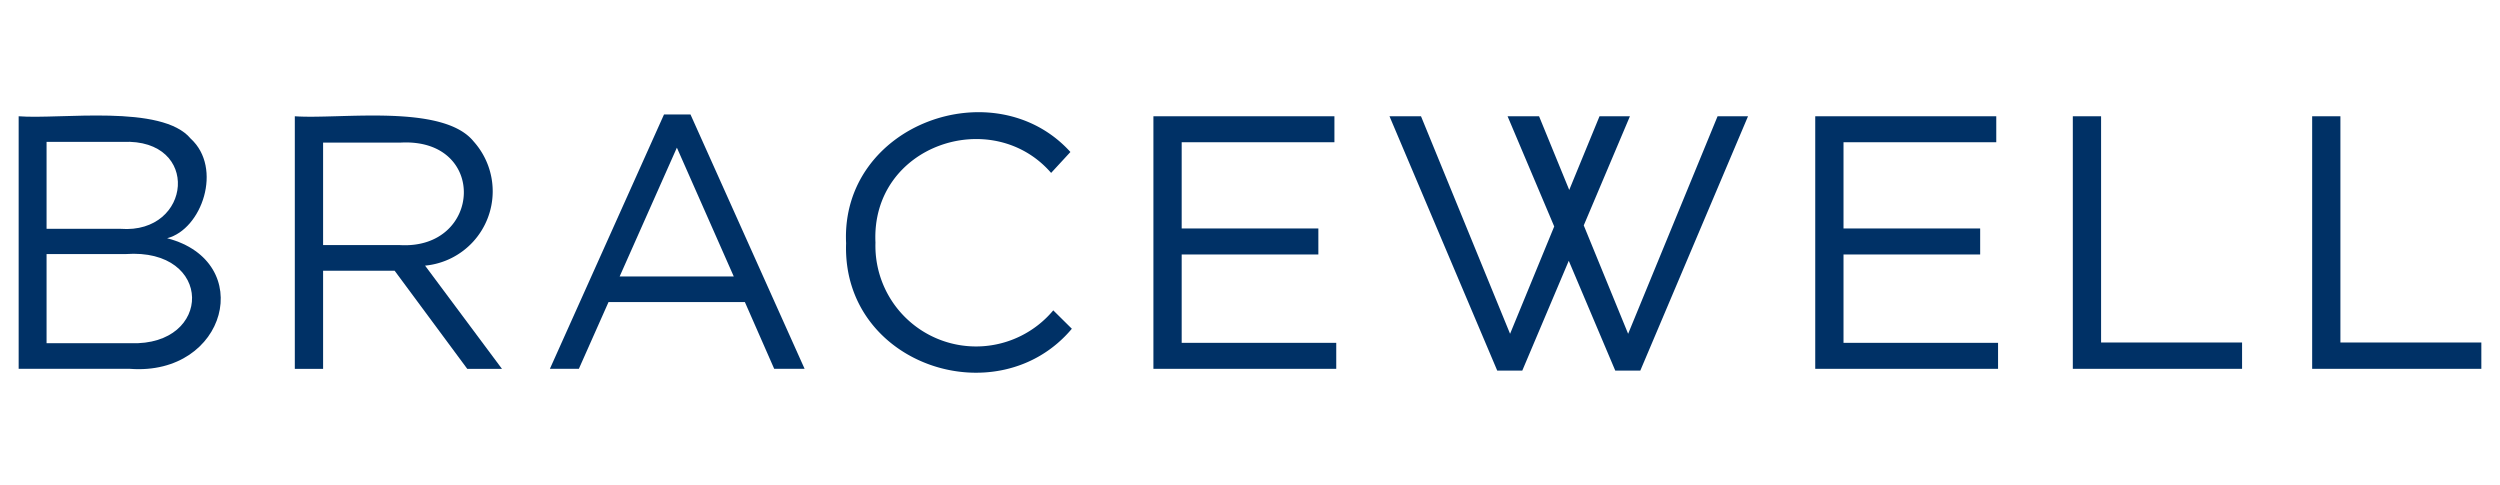
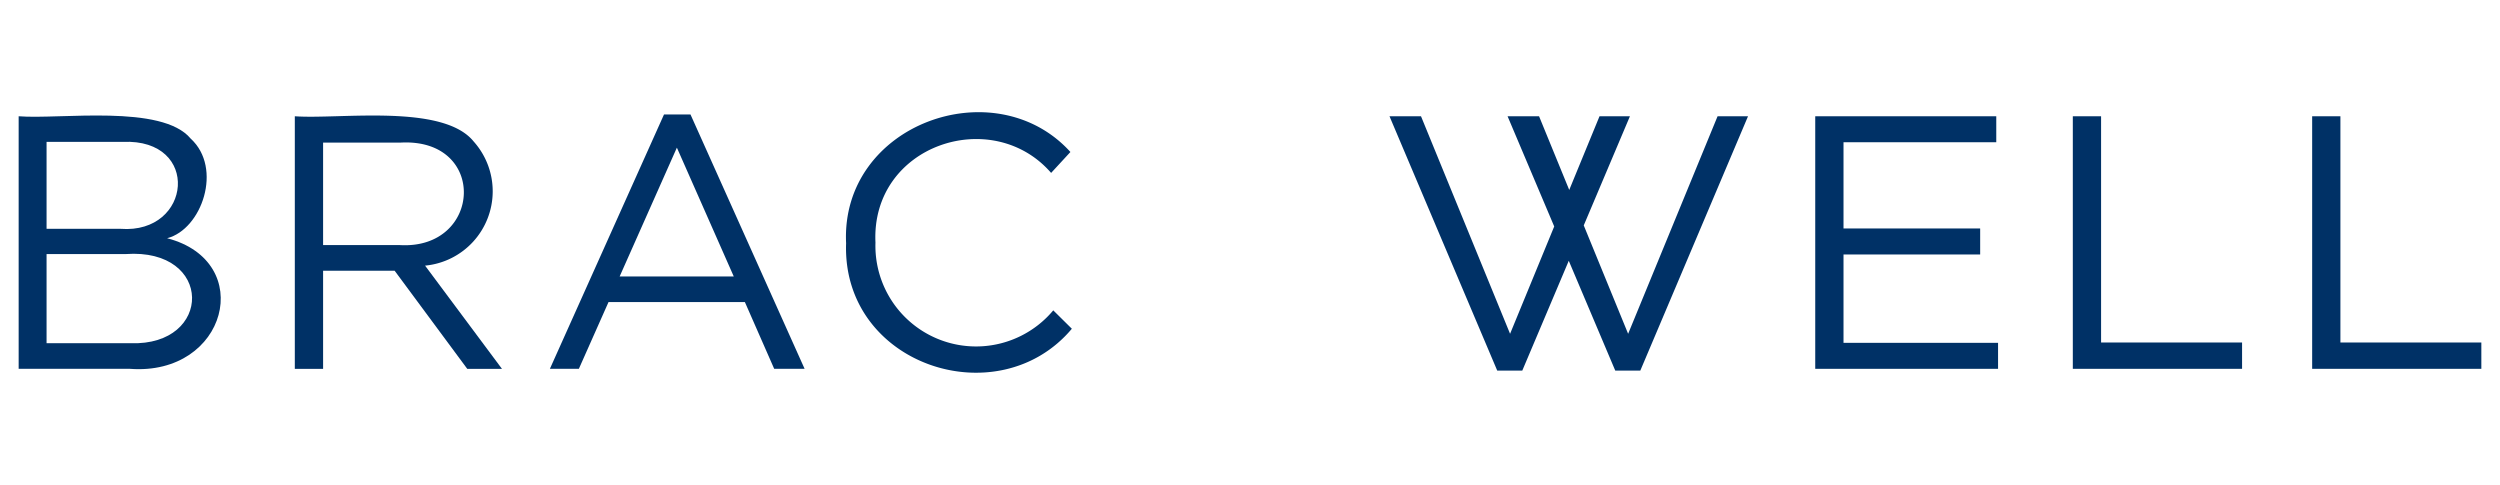
<svg xmlns="http://www.w3.org/2000/svg" viewBox="0 0 134 26">
  <defs>
    <style>.cls-1{fill:#003166;fill-rule:evenodd;}</style>
  </defs>
  <g id="Print_Layer" data-name="Print Layer">
    <g id="Page-1">
      <g id="Bracewell-logo-rev">
        <path id="Fill-1" class="cls-1" d="M7,18.396c4.412.158,4.462-5.115-.267-4.778H2.496v4.778ZM6.465,12.265c3.824.289,4.316-4.85.115-4.66H2.496v4.66ZM1,6.232c2.232.176,7.68-.663,9.222,1.199,1.729,1.577.6,4.857-1.264,5.338,4.801,1.247,3.214,7.392-1.994,7L1,19.769V6.232Z" />
        <path id="Fill-2" class="cls-1" d="M21.439,13.137c4.407.25,4.713-5.759.019-5.493h-4.14v5.493ZM15.802,6.232c2.409.172,7.938-.693,9.588,1.354a4.002,4.002,0,0,1-2.606,6.652l4.121,5.532h-1.86l-3.893-5.26H17.318v5.26H15.802V6.232Z" />
        <path id="Fill-3" class="cls-1" d="M39.33,14.819,36.281,7.914l-3.068,6.905ZM35.591,6.135H37.01l6.117,13.634h-1.63l-1.572-3.579H32.617l-1.59,3.579H29.474l6.117-13.634Z" />
        <path id="Fill-4" class="cls-1" d="M45.351,13.039c-.305-6.396,7.987-9.348,12.023-4.892L56.34,9.268C53.18,5.624,46.679,7.772,46.925,13a5.394,5.394,0,0,0,9.53,3.635l.996.986c-3.947,4.7-12.329,1.96-12.1-4.583" />
-         <polyline id="Fill-5" class="cls-1" points="61.823 6.232 71.525 6.232 71.525 7.624 63.338 7.624 63.338 12.246 70.664 12.246 70.664 13.64 63.338 13.64 63.338 18.376 71.623 18.376 71.623 19.769 61.823 19.769 61.823 6.232" />
        <polygon class="cls-1" points="92.062 6.232 87.268 17.892 84.889 12.081 87.364 6.232 85.734 6.232 84.111 10.181 82.494 6.232 80.806 6.232 83.306 12.138 80.94 17.892 76.166 6.232 74.477 6.232 80.252 19.865 81.594 19.865 84.086 13.978 86.578 19.865 87.92 19.865 93.694 6.232 92.062 6.232" />
        <polyline id="Fill-8" class="cls-1" points="97.297 6.232 107 6.232 107 7.624 98.812 7.624 98.812 12.246 106.137 12.246 106.137 13.64 98.812 13.64 98.812 18.376 107.096 18.376 107.096 19.769 97.297 19.769 97.297 6.232" />
        <polyline id="Fill-9" class="cls-1" points="111.103 6.232 112.618 6.232 112.618 18.358 120.175 18.358 120.175 19.769 111.103 19.769 111.103 6.232" />
        <polyline id="Fill-10" class="cls-1" points="123.932 6.232 125.446 6.232 125.446 18.358 133 18.358 133 19.769 123.932 19.769 123.932 6.232" />
      </g>
    </g>
  </g>
</svg>